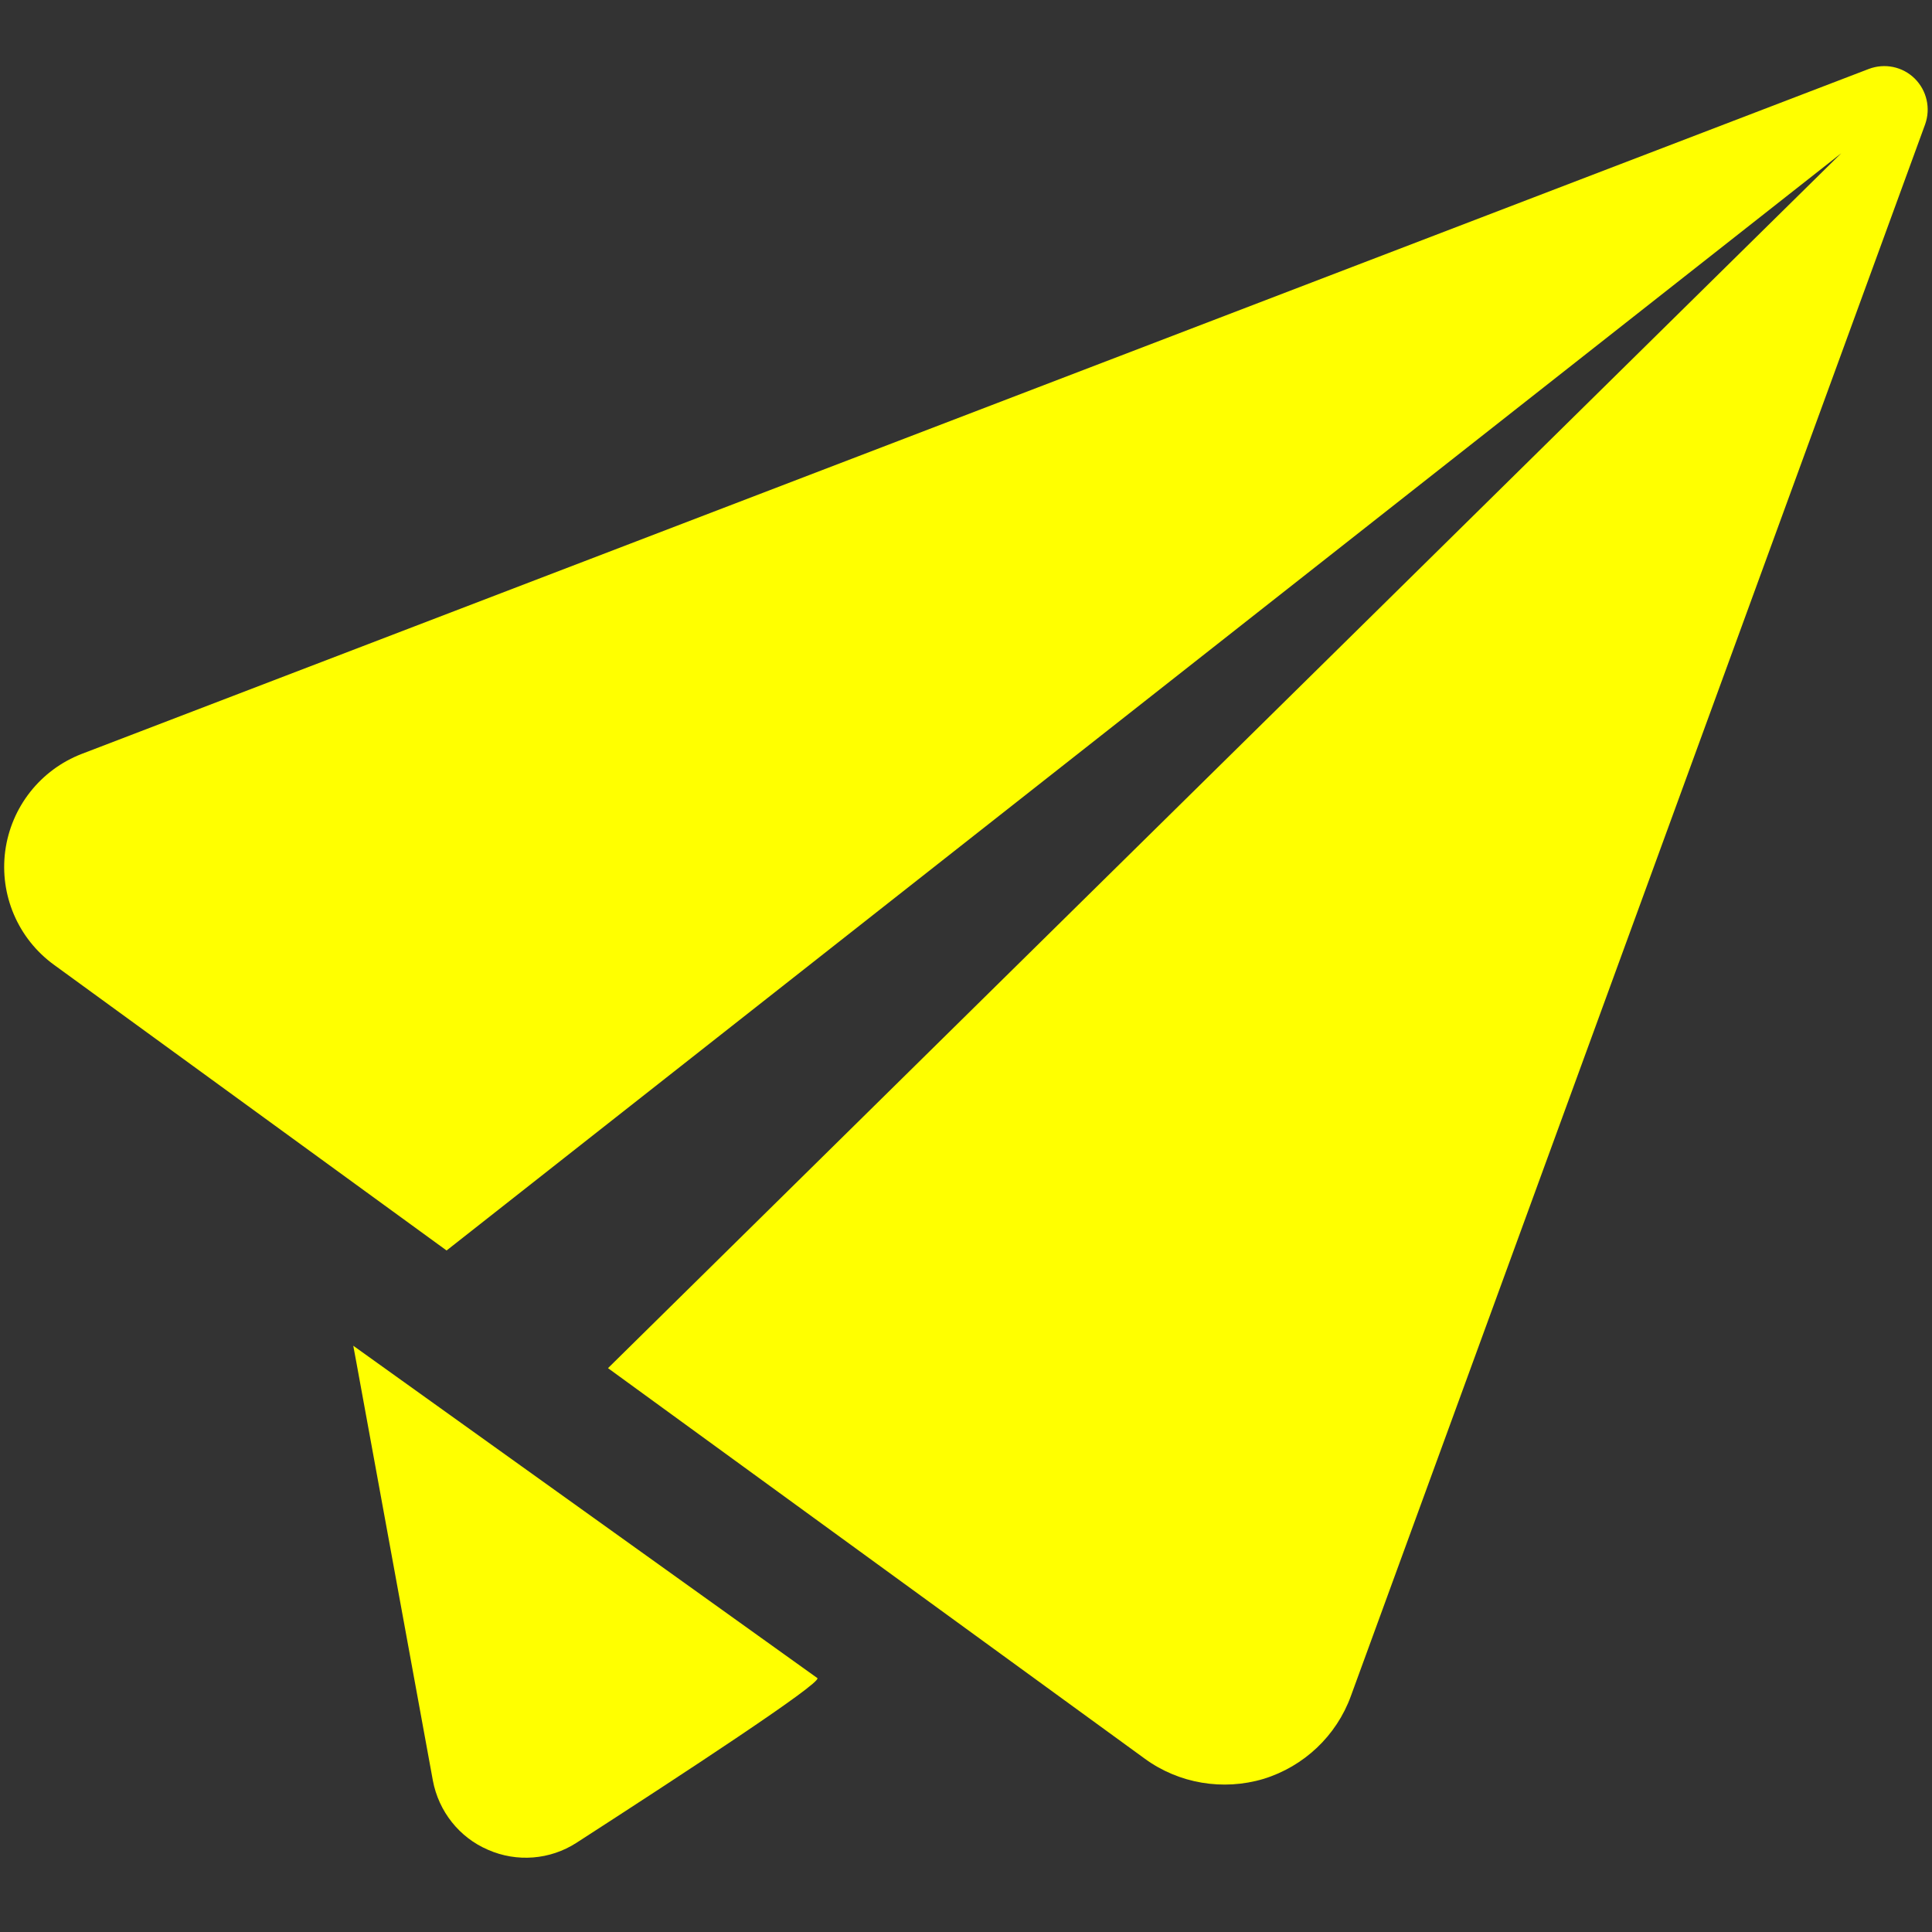
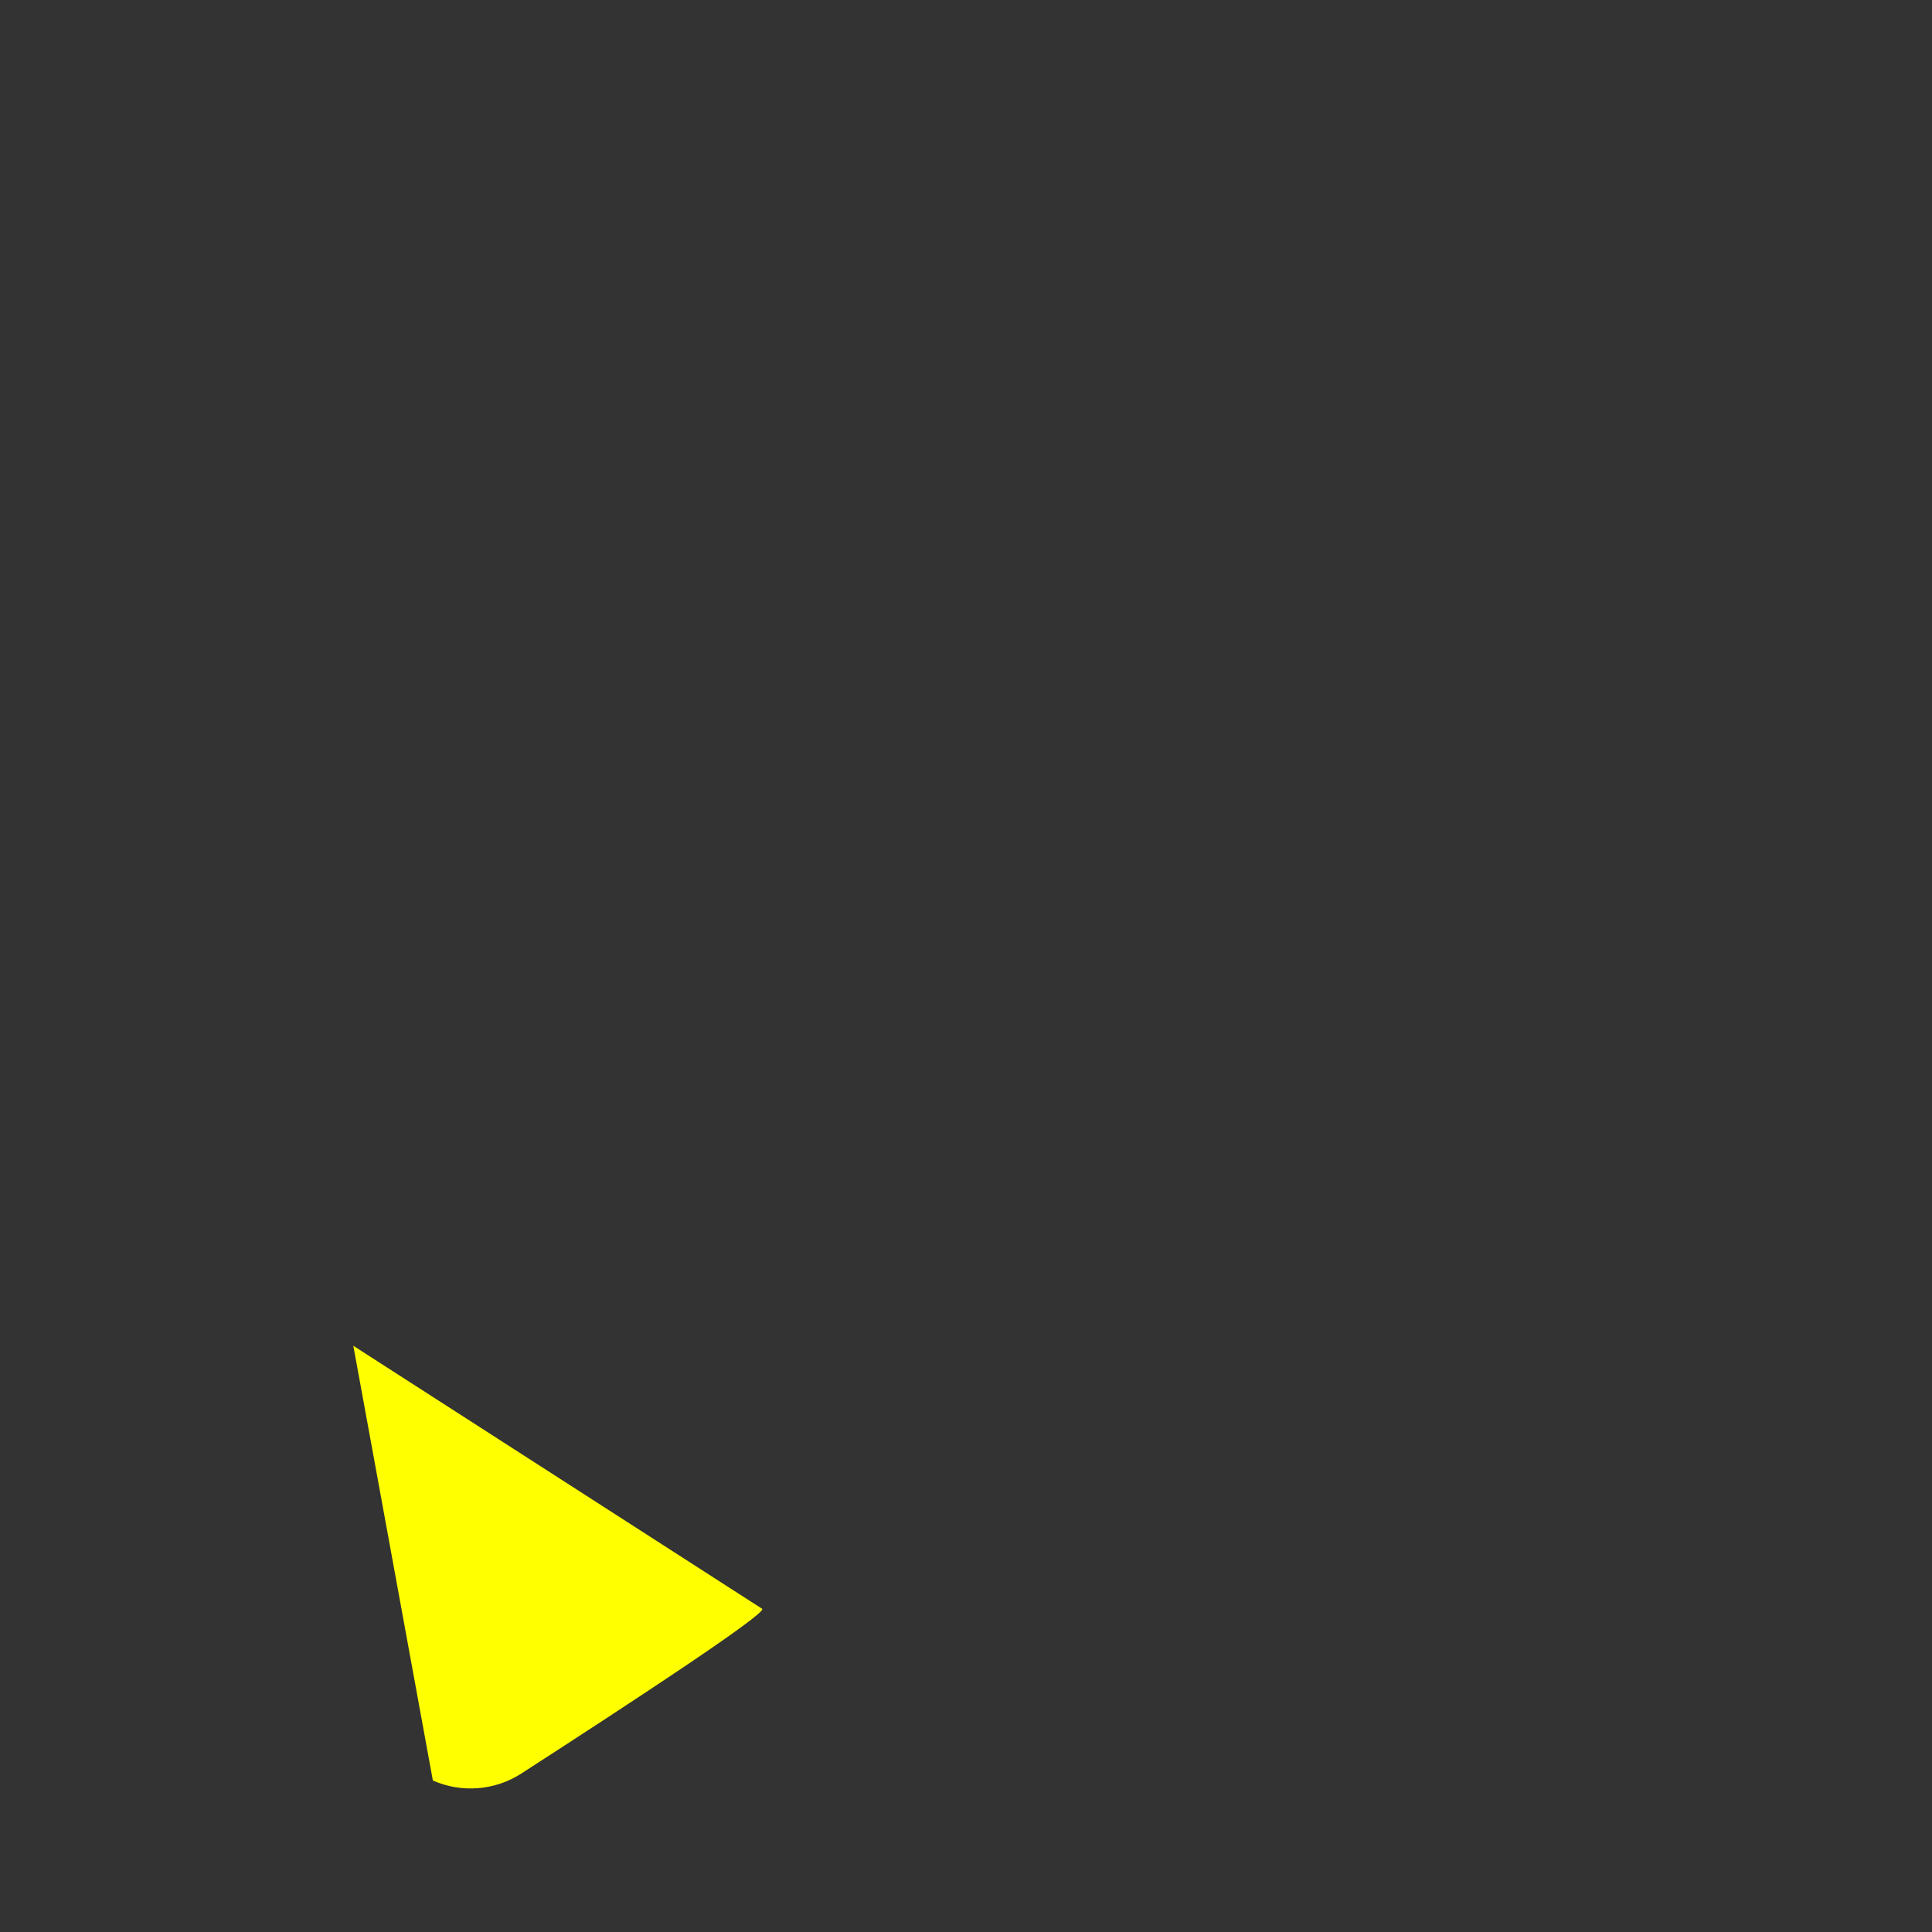
<svg xmlns="http://www.w3.org/2000/svg" version="1.1" id="Layer_1" x="0px" y="0px" width="20px" height="20px" viewBox="0 0 20 20" enable-background="new 0 0 20 20" xml:space="preserve">
  <rect x="0" y="0" width="20" height="20" fill="#333333" stroke="none" />
  <g>
    <g>
-       <path fill="#FFFF00" d="M0.847,7.804C0.419,7.969,0.115,8.354,0.054,8.81c-0.06,0.456,0.133,0.907,0.504,1.177l4.065,2.958    L19.061,1.586L6.294,14.163l5.557,4.043c0.353,0.258,0.81,0.334,1.229,0.209c0.419-0.129,0.755-0.447,0.904-0.857l5.945-16.271    c0.059-0.166,0.017-0.35-0.108-0.474c-0.125-0.123-0.31-0.162-0.476-0.099L0.847,7.804z" />
-       <path fill="#FFFF00" d="M3.657,13.931l0.035,0.188l0.789,4.313c0.06,0.32,0.274,0.59,0.571,0.717    c0.298,0.131,0.642,0.104,0.915-0.072c1.098-0.709,2.534-1.65,2.495-1.705L3.657,13.931z" />
+       <path fill="#FFFF00" d="M3.657,13.931l0.035,0.188l0.789,4.313c0.298,0.131,0.642,0.104,0.915-0.072c1.098-0.709,2.534-1.65,2.495-1.705L3.657,13.931z" />
    </g>
  </g>
</svg>